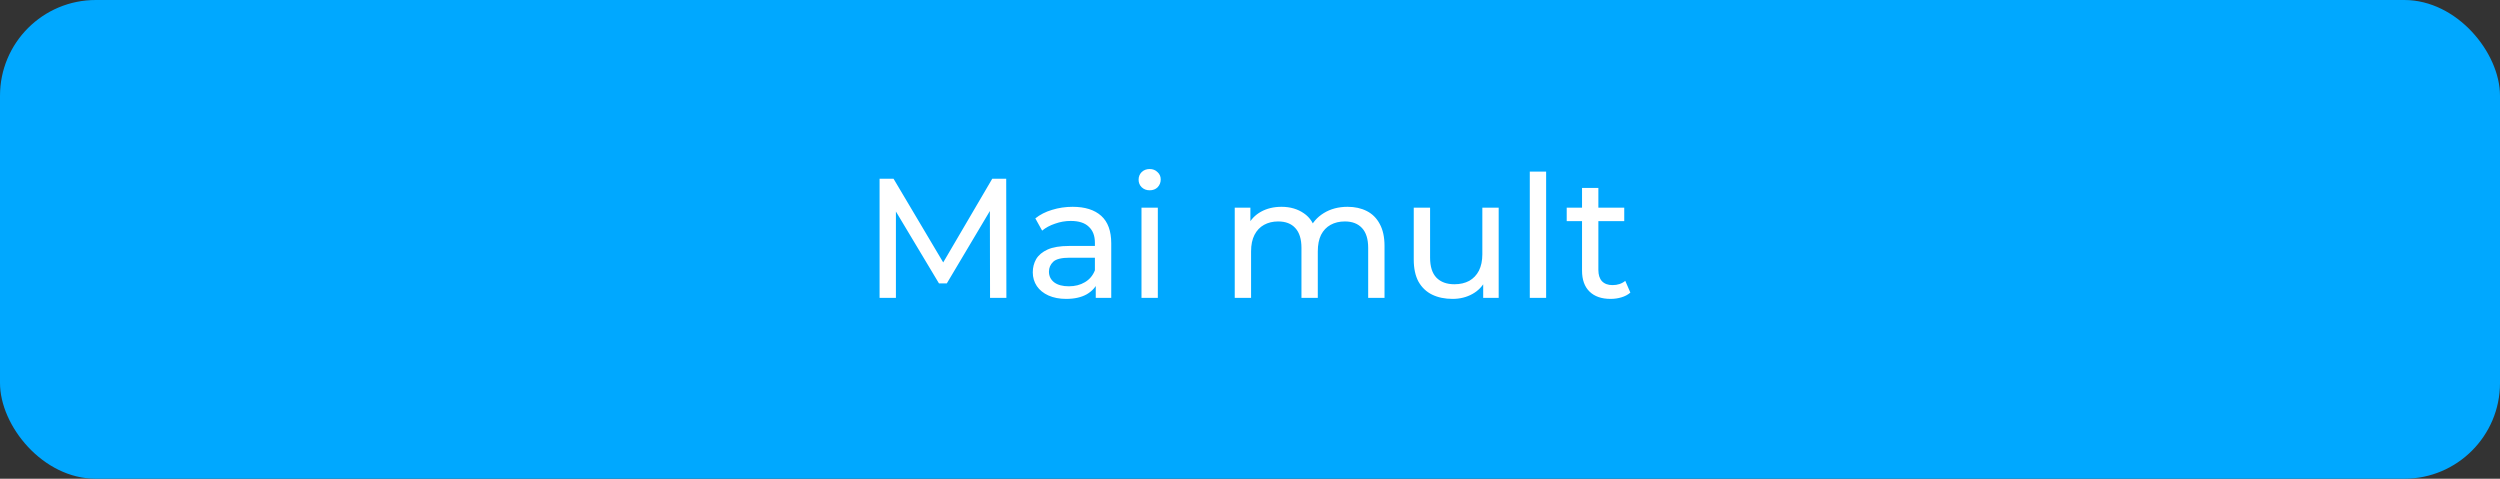
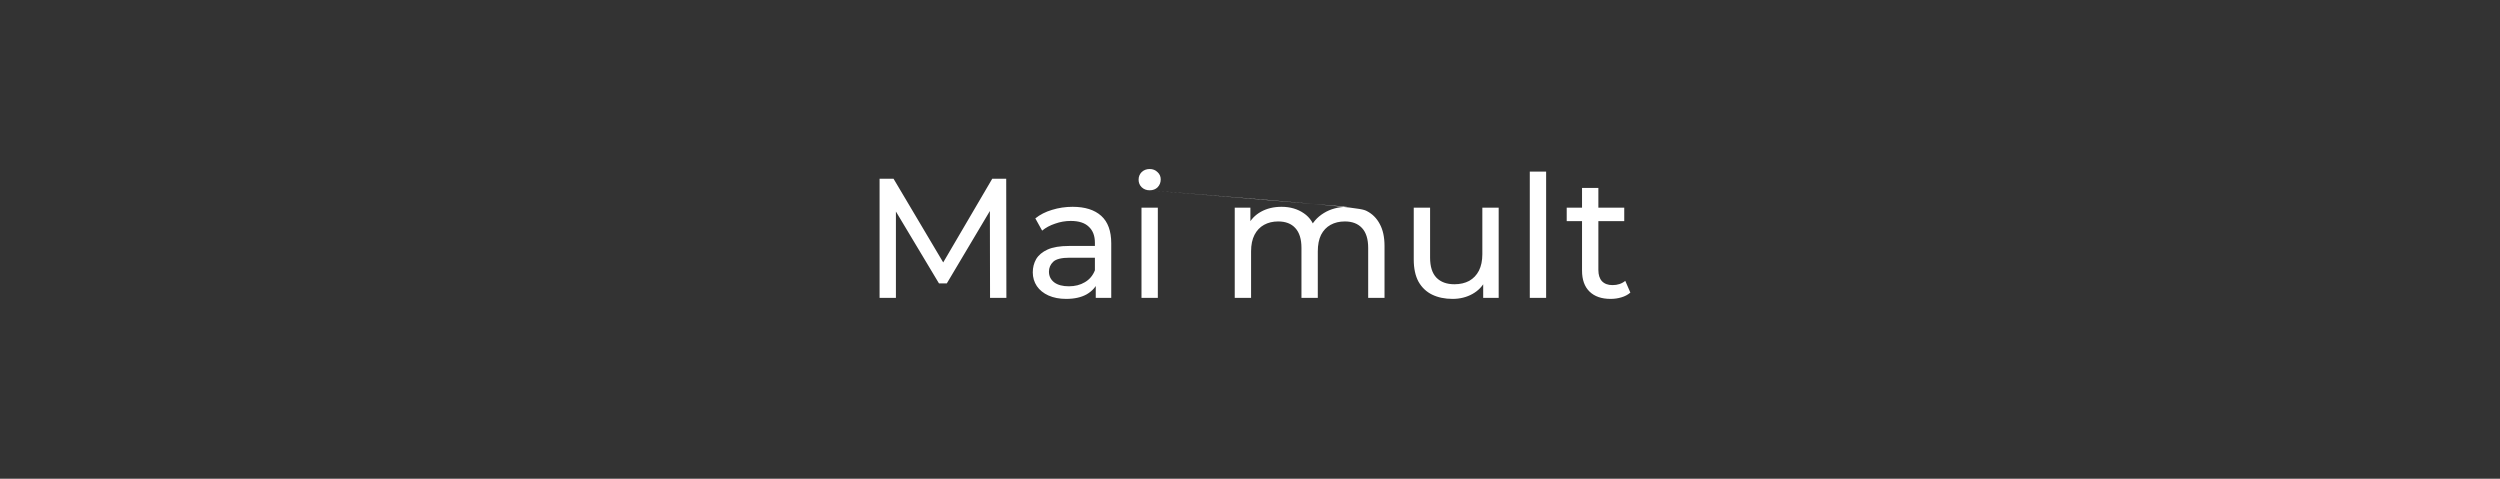
<svg xmlns="http://www.w3.org/2000/svg" width="235" height="45" viewBox="0 0 235 45" fill="none">
  <rect x="0" y="0" width="235" height="45" fill="#333333" stroke="none" />
-   <rect width="235" height="45" rx="9" fill="#00A8FF" />
-   <path d="M82.68 28V16.8H83.992L89.016 25.264H88.312L93.272 16.8H94.584L94.6 28H93.064L93.048 19.216H93.416L89 26.64H88.264L83.816 19.216H84.216V28H82.68ZM103.001 28V26.208L102.921 25.872V22.816C102.921 22.165 102.729 21.664 102.345 21.312C101.972 20.949 101.407 20.768 100.649 20.768C100.148 20.768 99.657 20.853 99.177 21.024C98.697 21.184 98.292 21.403 97.961 21.68L97.321 20.528C97.759 20.176 98.281 19.909 98.889 19.728C99.508 19.536 100.153 19.44 100.825 19.44C101.988 19.44 102.884 19.723 103.513 20.288C104.143 20.853 104.457 21.717 104.457 22.88V28H103.001ZM100.217 28.096C99.588 28.096 99.033 27.989 98.553 27.776C98.084 27.563 97.721 27.269 97.465 26.896C97.209 26.512 97.081 26.08 97.081 25.6C97.081 25.141 97.188 24.725 97.401 24.352C97.625 23.979 97.983 23.68 98.473 23.456C98.975 23.232 99.647 23.12 100.489 23.12H103.177V24.224H100.553C99.785 24.224 99.268 24.352 99.001 24.608C98.735 24.864 98.601 25.173 98.601 25.536C98.601 25.952 98.767 26.288 99.097 26.544C99.428 26.789 99.887 26.912 100.473 26.912C101.049 26.912 101.551 26.784 101.977 26.528C102.415 26.272 102.729 25.899 102.921 25.408L103.225 26.464C103.023 26.965 102.665 27.365 102.153 27.664C101.641 27.952 100.996 28.096 100.217 28.096ZM107.3 28V19.52H108.836V28H107.3ZM108.068 17.888C107.769 17.888 107.518 17.792 107.316 17.6C107.124 17.408 107.028 17.173 107.028 16.896C107.028 16.608 107.124 16.368 107.316 16.176C107.518 15.984 107.769 15.888 108.068 15.888C108.366 15.888 108.612 15.984 108.804 16.176C109.006 16.357 109.108 16.587 109.108 16.864C109.108 17.152 109.012 17.397 108.82 17.6C108.628 17.792 108.377 17.888 108.068 17.888ZM126.673 19.44C127.356 19.44 127.959 19.573 128.481 19.84C129.004 20.107 129.409 20.512 129.697 21.056C129.996 21.6 130.145 22.288 130.145 23.12V28H128.609V23.296C128.609 22.475 128.417 21.856 128.033 21.44C127.649 21.024 127.111 20.816 126.417 20.816C125.905 20.816 125.457 20.923 125.073 21.136C124.689 21.349 124.391 21.664 124.177 22.08C123.975 22.496 123.873 23.013 123.873 23.632V28H122.337V23.296C122.337 22.475 122.145 21.856 121.761 21.44C121.388 21.024 120.849 20.816 120.145 20.816C119.644 20.816 119.201 20.923 118.817 21.136C118.433 21.349 118.135 21.664 117.921 22.08C117.708 22.496 117.601 23.013 117.601 23.632V28H116.065V19.52H117.537V21.776L117.297 21.2C117.564 20.645 117.975 20.213 118.529 19.904C119.084 19.595 119.729 19.44 120.465 19.44C121.276 19.44 121.975 19.643 122.561 20.048C123.148 20.443 123.532 21.045 123.713 21.856L123.089 21.6C123.345 20.949 123.793 20.427 124.433 20.032C125.073 19.637 125.82 19.44 126.673 19.44ZM136.54 28.096C135.814 28.096 135.174 27.963 134.62 27.696C134.076 27.429 133.649 27.024 133.34 26.48C133.041 25.925 132.892 25.232 132.892 24.4V19.52H134.428V24.224C134.428 25.056 134.625 25.68 135.02 26.096C135.425 26.512 135.99 26.72 136.716 26.72C137.249 26.72 137.713 26.613 138.108 26.4C138.502 26.176 138.806 25.856 139.02 25.44C139.233 25.013 139.34 24.501 139.34 23.904V19.52H140.876V28H139.42V25.712L139.66 26.32C139.382 26.885 138.966 27.323 138.412 27.632C137.857 27.941 137.233 28.096 136.54 28.096ZM143.8 28V16.128H145.336V28H143.8ZM151.399 28.096C150.546 28.096 149.885 27.867 149.415 27.408C148.946 26.949 148.711 26.293 148.711 25.44V17.664H150.247V25.376C150.247 25.835 150.359 26.187 150.583 26.432C150.818 26.677 151.149 26.8 151.575 26.8C152.055 26.8 152.455 26.667 152.775 26.4L153.255 27.504C153.021 27.707 152.738 27.856 152.407 27.952C152.087 28.048 151.751 28.096 151.399 28.096ZM147.271 20.784V19.52H152.679V20.784H147.271Z" fill="white" />
+   <path d="M82.68 28V16.8H83.992L89.016 25.264H88.312L93.272 16.8H94.584L94.6 28H93.064L93.048 19.216H93.416L89 26.64H88.264L83.816 19.216H84.216V28H82.68ZM103.001 28V26.208L102.921 25.872V22.816C102.921 22.165 102.729 21.664 102.345 21.312C101.972 20.949 101.407 20.768 100.649 20.768C100.148 20.768 99.657 20.853 99.177 21.024C98.697 21.184 98.292 21.403 97.961 21.68L97.321 20.528C97.759 20.176 98.281 19.909 98.889 19.728C99.508 19.536 100.153 19.44 100.825 19.44C101.988 19.44 102.884 19.723 103.513 20.288C104.143 20.853 104.457 21.717 104.457 22.88V28H103.001ZM100.217 28.096C99.588 28.096 99.033 27.989 98.553 27.776C98.084 27.563 97.721 27.269 97.465 26.896C97.209 26.512 97.081 26.08 97.081 25.6C97.081 25.141 97.188 24.725 97.401 24.352C97.625 23.979 97.983 23.68 98.473 23.456C98.975 23.232 99.647 23.12 100.489 23.12H103.177V24.224H100.553C99.785 24.224 99.268 24.352 99.001 24.608C98.735 24.864 98.601 25.173 98.601 25.536C98.601 25.952 98.767 26.288 99.097 26.544C99.428 26.789 99.887 26.912 100.473 26.912C101.049 26.912 101.551 26.784 101.977 26.528C102.415 26.272 102.729 25.899 102.921 25.408L103.225 26.464C103.023 26.965 102.665 27.365 102.153 27.664C101.641 27.952 100.996 28.096 100.217 28.096ZM107.3 28V19.52H108.836V28H107.3ZM108.068 17.888C107.769 17.888 107.518 17.792 107.316 17.6C107.124 17.408 107.028 17.173 107.028 16.896C107.028 16.608 107.124 16.368 107.316 16.176C107.518 15.984 107.769 15.888 108.068 15.888C108.366 15.888 108.612 15.984 108.804 16.176C109.006 16.357 109.108 16.587 109.108 16.864C109.108 17.152 109.012 17.397 108.82 17.6C108.628 17.792 108.377 17.888 108.068 17.888ZC127.356 19.44 127.959 19.573 128.481 19.84C129.004 20.107 129.409 20.512 129.697 21.056C129.996 21.6 130.145 22.288 130.145 23.12V28H128.609V23.296C128.609 22.475 128.417 21.856 128.033 21.44C127.649 21.024 127.111 20.816 126.417 20.816C125.905 20.816 125.457 20.923 125.073 21.136C124.689 21.349 124.391 21.664 124.177 22.08C123.975 22.496 123.873 23.013 123.873 23.632V28H122.337V23.296C122.337 22.475 122.145 21.856 121.761 21.44C121.388 21.024 120.849 20.816 120.145 20.816C119.644 20.816 119.201 20.923 118.817 21.136C118.433 21.349 118.135 21.664 117.921 22.08C117.708 22.496 117.601 23.013 117.601 23.632V28H116.065V19.52H117.537V21.776L117.297 21.2C117.564 20.645 117.975 20.213 118.529 19.904C119.084 19.595 119.729 19.44 120.465 19.44C121.276 19.44 121.975 19.643 122.561 20.048C123.148 20.443 123.532 21.045 123.713 21.856L123.089 21.6C123.345 20.949 123.793 20.427 124.433 20.032C125.073 19.637 125.82 19.44 126.673 19.44ZM136.54 28.096C135.814 28.096 135.174 27.963 134.62 27.696C134.076 27.429 133.649 27.024 133.34 26.48C133.041 25.925 132.892 25.232 132.892 24.4V19.52H134.428V24.224C134.428 25.056 134.625 25.68 135.02 26.096C135.425 26.512 135.99 26.72 136.716 26.72C137.249 26.72 137.713 26.613 138.108 26.4C138.502 26.176 138.806 25.856 139.02 25.44C139.233 25.013 139.34 24.501 139.34 23.904V19.52H140.876V28H139.42V25.712L139.66 26.32C139.382 26.885 138.966 27.323 138.412 27.632C137.857 27.941 137.233 28.096 136.54 28.096ZM143.8 28V16.128H145.336V28H143.8ZM151.399 28.096C150.546 28.096 149.885 27.867 149.415 27.408C148.946 26.949 148.711 26.293 148.711 25.44V17.664H150.247V25.376C150.247 25.835 150.359 26.187 150.583 26.432C150.818 26.677 151.149 26.8 151.575 26.8C152.055 26.8 152.455 26.667 152.775 26.4L153.255 27.504C153.021 27.707 152.738 27.856 152.407 27.952C152.087 28.048 151.751 28.096 151.399 28.096ZM147.271 20.784V19.52H152.679V20.784H147.271Z" fill="white" />
</svg>